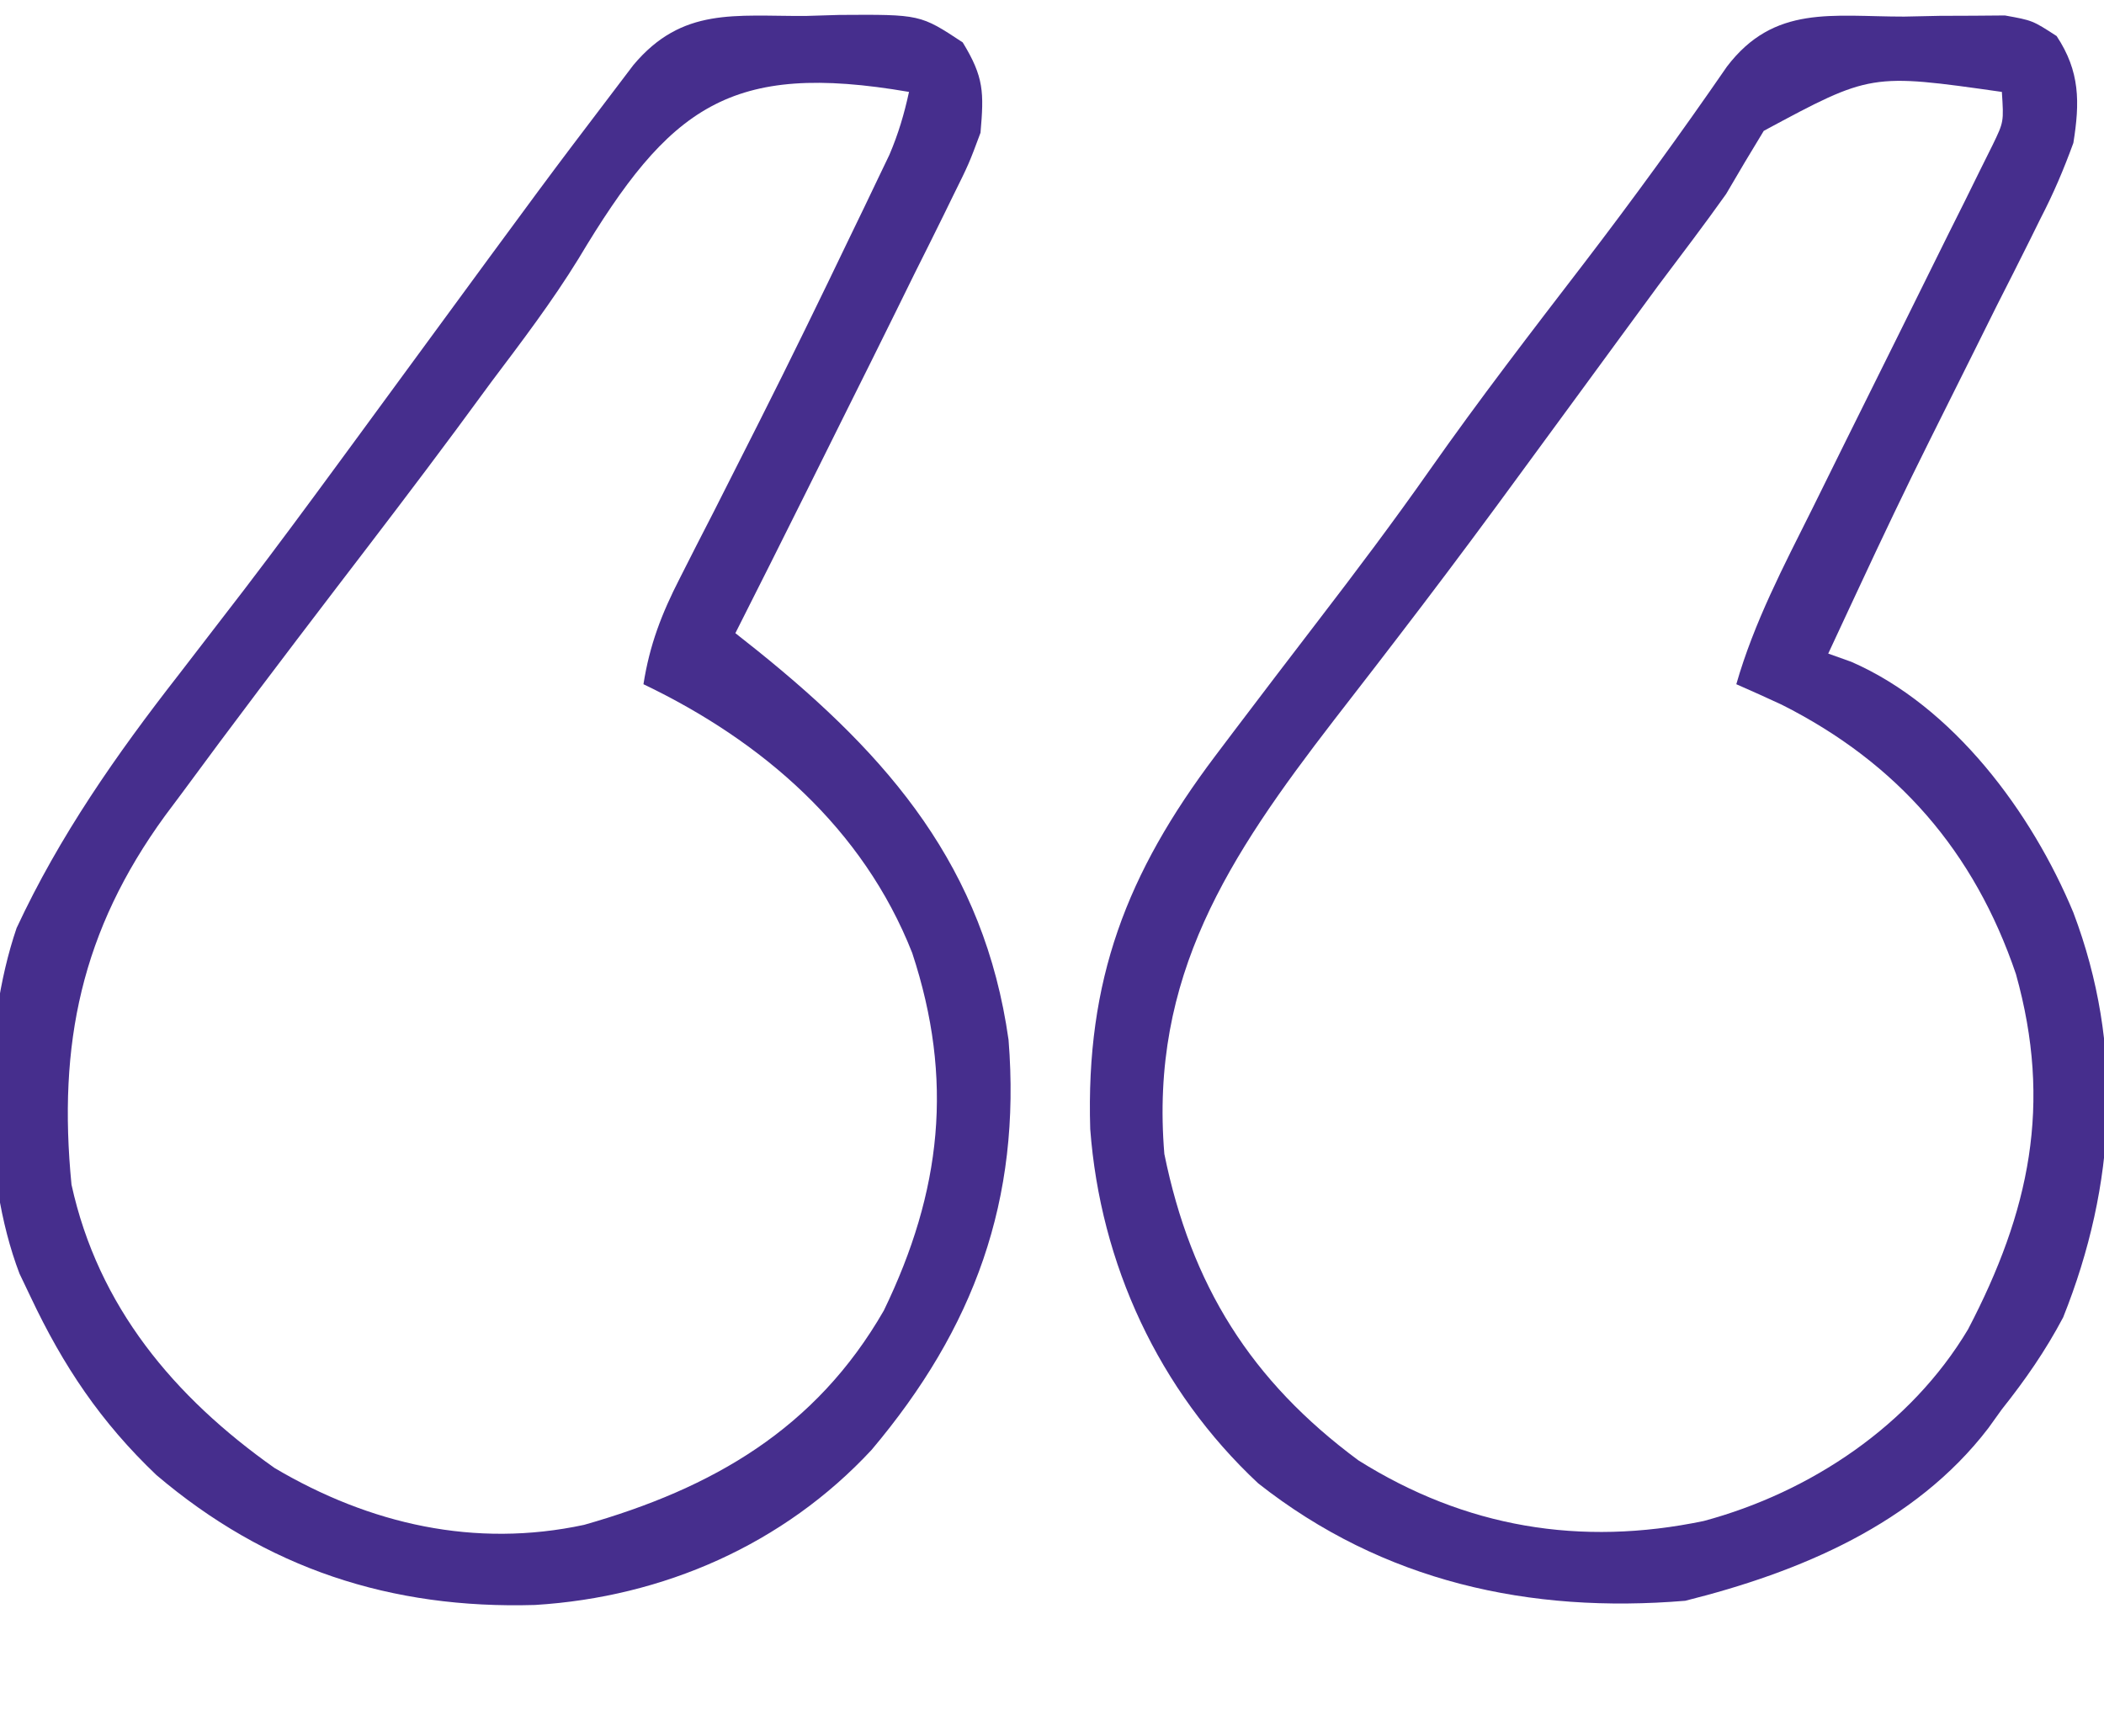
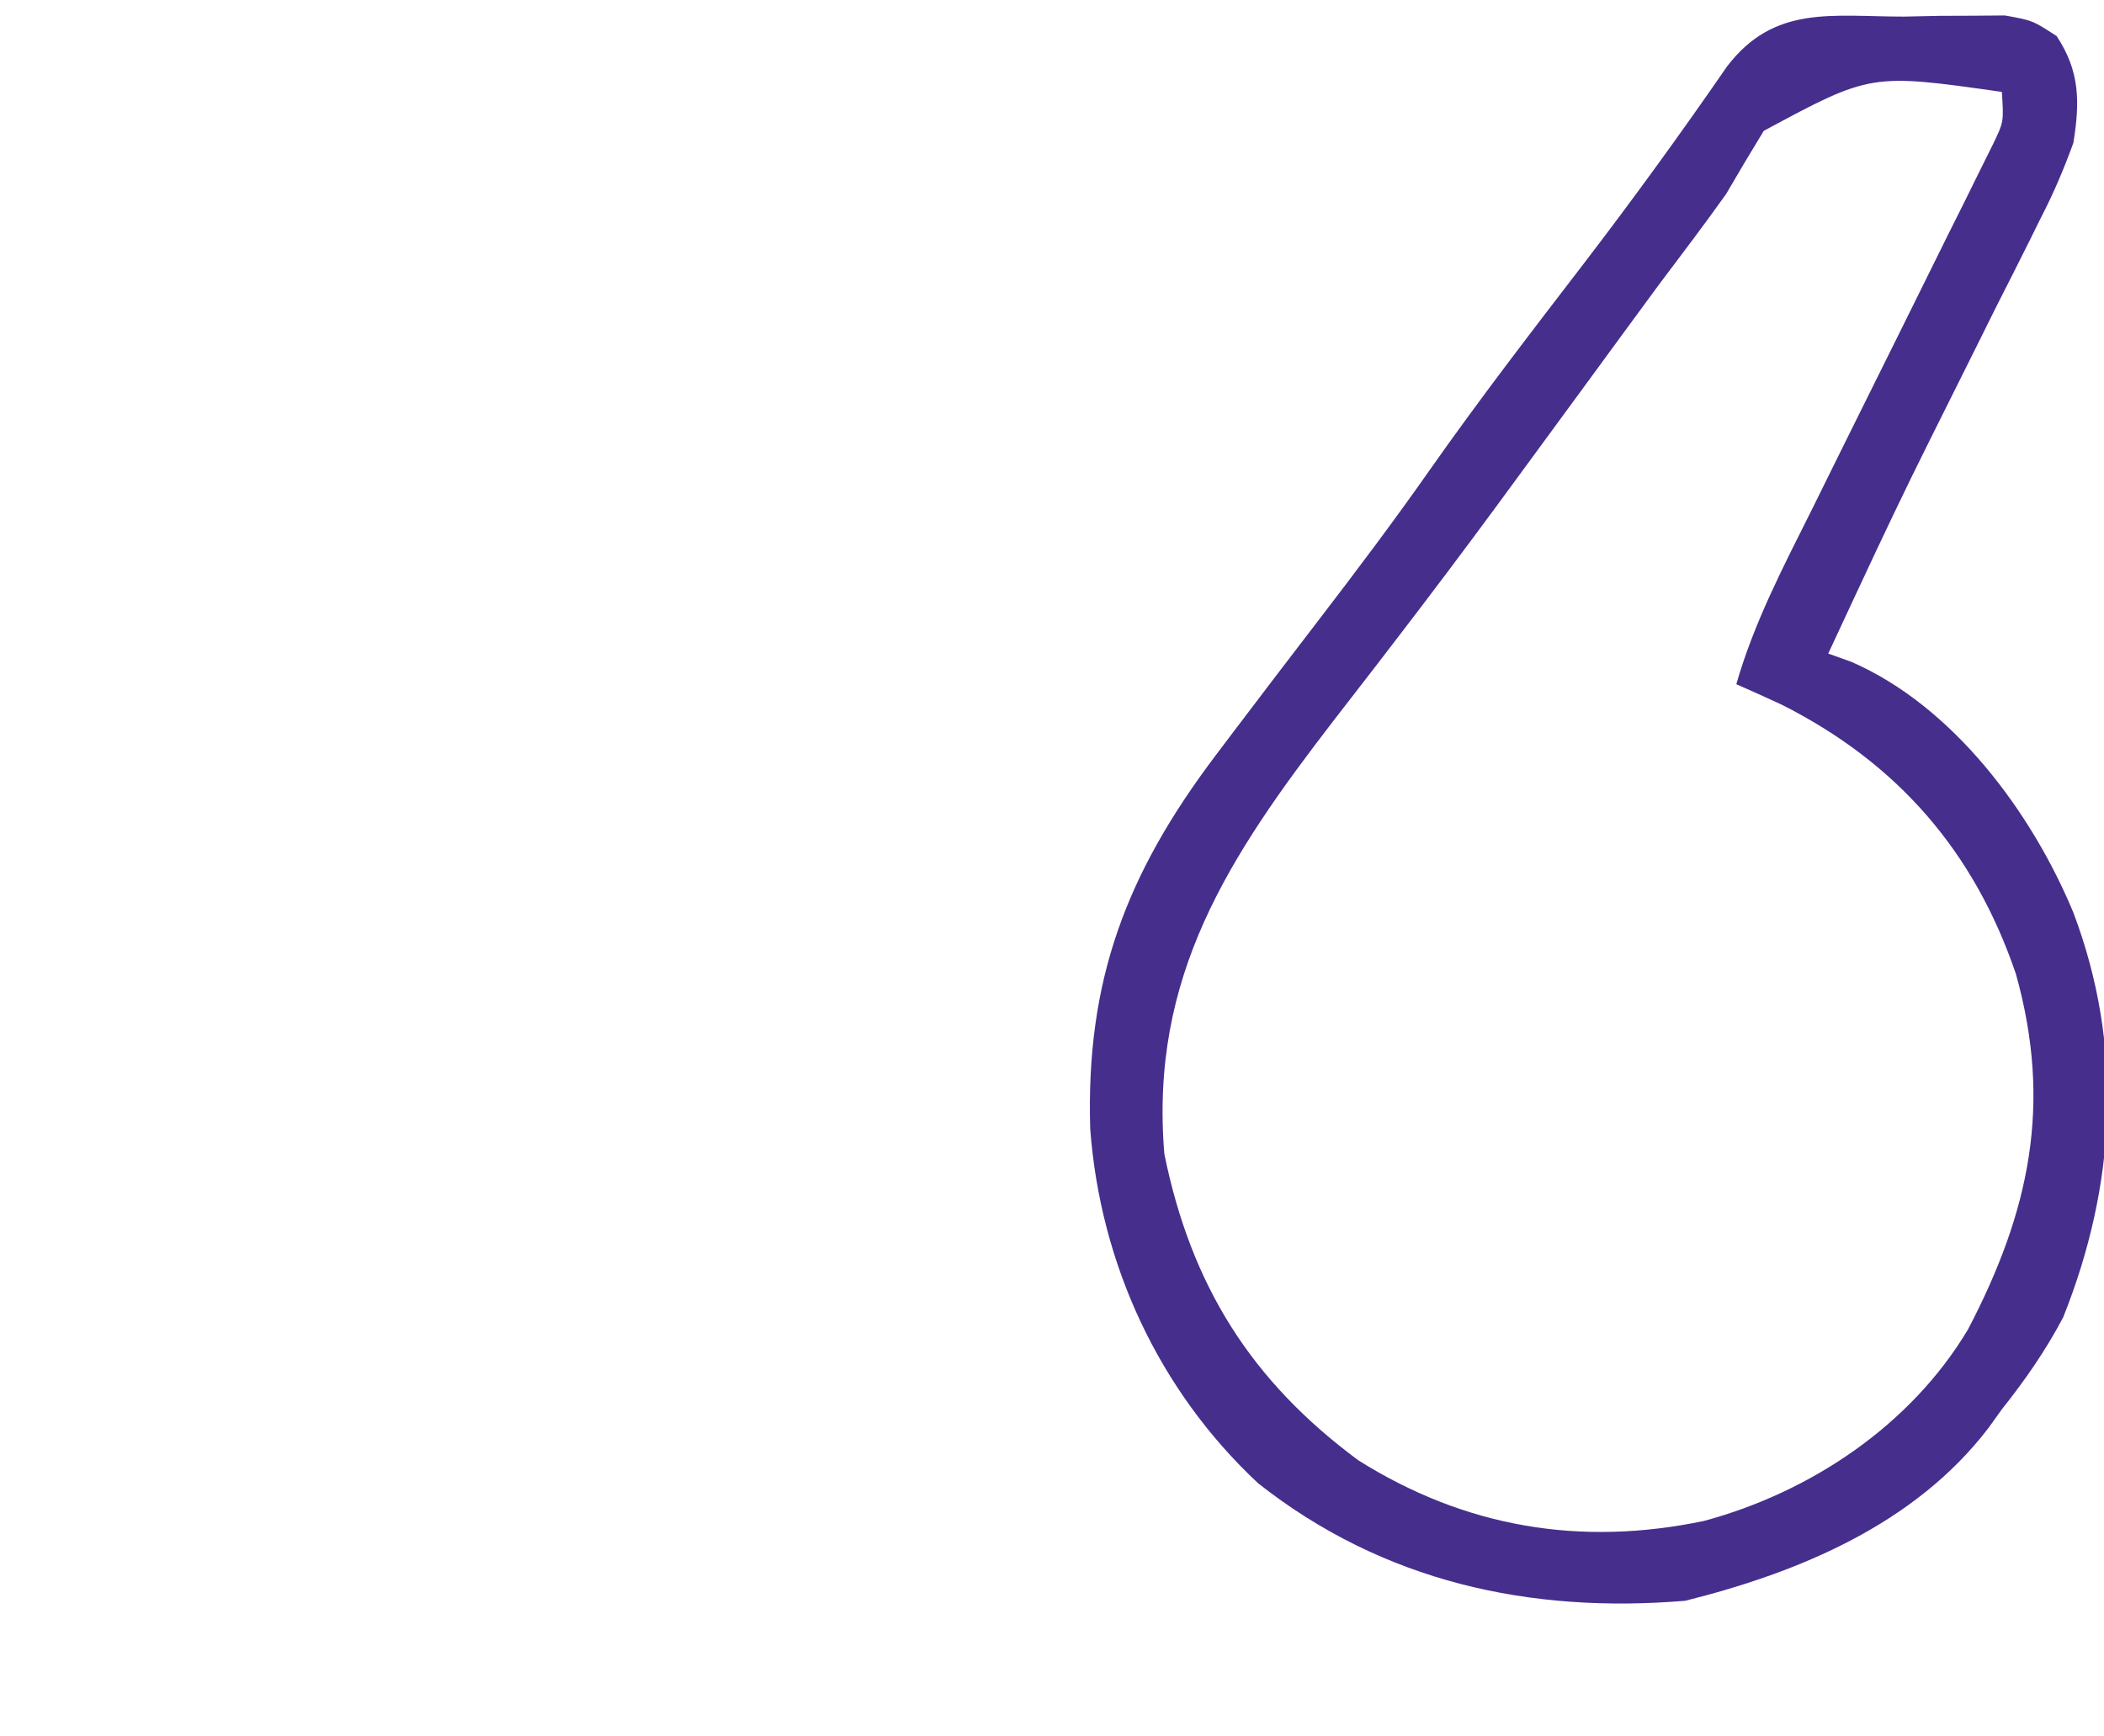
<svg xmlns="http://www.w3.org/2000/svg" version="1.1" width="206" height="170">
-   <path d="M0 0 C1.089 -0.033 2.179 -0.066 3.301 -0.1 C11.231 -0.153 11.231 -0.153 15.383 2.59 C17.468 5.998 17.467 7.495 17.125 11.438 C15.999 14.463 15.999 14.463 14.414 17.664 C14.13 18.246 13.846 18.828 13.553 19.427 C12.63 21.311 11.69 23.187 10.75 25.062 C10.111 26.358 9.473 27.655 8.835 28.952 C7.245 32.182 5.641 35.404 4.031 38.625 C2.672 41.345 1.321 44.069 -0.031 46.793 C-2.298 51.349 -4.58 55.896 -6.875 60.438 C-6.152 61.011 -5.429 61.585 -4.684 62.176 C8.24 72.583 17.496 83.403 19.871 100.266 C21.126 115.94 16.479 128.527 6.469 140.402 C-2.139 149.68 -13.949 154.829 -26.488 155.598 C-40.6 156.019 -52.8 152.025 -63.562 142.875 C-69.001 137.698 -72.68 132.209 -75.875 125.438 C-76.235 124.685 -76.594 123.932 -76.965 123.156 C-80.708 113.358 -80.617 99.187 -77.25 89.312 C-73.043 80.277 -67.486 72.333 -61.375 64.5 C-59.949 62.651 -58.525 60.8 -57.102 58.949 C-56.392 58.027 -55.682 57.104 -54.95 56.154 C-51.835 52.076 -48.786 47.95 -45.75 43.812 C-45.184 43.042 -44.618 42.271 -44.034 41.476 C-42.313 39.131 -40.594 36.784 -38.875 34.438 C-25.311 15.936 -25.311 15.936 -19.188 7.875 C-18.037 6.357 -18.037 6.357 -16.863 4.809 C-12.078 -0.898 -6.919 0.037 0 0 Z M-22.23 23.765 C-24.818 27.97 -27.782 31.871 -30.75 35.812 C-31.914 37.391 -33.076 38.971 -34.238 40.551 C-38.084 45.742 -42.01 50.871 -45.938 56 C-51.049 62.693 -56.14 69.4 -61.125 76.188 C-61.65 76.889 -62.174 77.591 -62.715 78.315 C-70.913 89.579 -73.225 100.676 -71.875 114.438 C-69.26 126.375 -61.837 135.235 -51.984 142.191 C-42.644 147.709 -32.363 150.043 -21.688 147.754 C-9.103 144.177 1.002 138.354 7.66 126.766 C13.313 115.098 14.531 104.15 10.438 91.75 C5.638 79.56 -4.23 71.009 -15.875 65.438 C-15.267 61.571 -14.101 58.548 -12.32 55.07 C-11.793 54.03 -11.265 52.99 -10.722 51.918 C-9.869 50.257 -9.869 50.257 -9 48.562 C-7.819 46.23 -6.639 43.897 -5.461 41.562 C-5.162 40.972 -4.863 40.381 -4.556 39.772 C-1.509 33.735 1.45 27.658 4.375 21.562 C4.84 20.601 5.305 19.64 5.785 18.649 C6.212 17.757 6.638 16.865 7.078 15.945 C7.451 15.168 7.824 14.391 8.208 13.59 C9.078 11.549 9.656 9.603 10.125 7.438 C-7.432 4.417 -13.341 8.895 -22.23 23.765 Z " fill="#462E8D" transform="translate(78.875,1.562)" />
  <path d="M0 0 C1.145 -0.024 2.291 -0.049 3.471 -0.074 C5.123 -0.08 5.123 -0.08 6.809 -0.086 C7.816 -0.094 8.823 -0.102 9.861 -0.111 C12.562 0.375 12.562 0.375 14.922 1.904 C17.221 5.367 17.202 8.398 16.562 12.375 C15.594 15.022 14.626 17.303 13.344 19.777 C12.843 20.792 12.843 20.792 12.332 21.826 C11.256 23.996 10.16 26.154 9.062 28.312 C8.323 29.797 7.584 31.282 6.848 32.767 C5.408 35.668 3.963 38.565 2.512 41.46 C0.118 46.25 -2.179 51.082 -4.438 55.938 C-4.757 56.62 -5.076 57.302 -5.404 58.006 C-6.084 59.461 -6.761 60.918 -7.438 62.375 C-6.692 62.641 -5.947 62.906 -5.18 63.18 C4.827 67.541 12.499 77.951 16.562 87.734 C21.517 100.817 20.755 114.41 15.562 127.375 C13.836 130.638 11.858 133.49 9.562 136.375 C9.123 136.987 8.683 137.6 8.23 138.23 C1.038 147.62 -10.259 152.33 -21.438 155.125 C-36.661 156.394 -51.006 153.273 -63.25 143.625 C-73.006 134.511 -78.708 122.119 -79.695 108.93 C-80.145 94.339 -76.128 83.894 -67.438 72.375 C-66.853 71.601 -66.269 70.826 -65.667 70.028 C-62.931 66.416 -60.185 62.811 -57.425 59.217 C-53.671 54.329 -49.976 49.42 -46.438 44.375 C-41.602 37.487 -36.474 30.829 -31.349 24.155 C-26.516 17.844 -21.866 11.439 -17.355 4.895 C-12.72 -1.195 -7.024 0.008 0 0 Z M-13.75 11.188 C-15.004 13.235 -16.229 15.3 -17.438 17.375 C-19.586 20.399 -21.833 23.348 -24.062 26.312 C-25.289 27.979 -26.513 29.647 -27.734 31.316 C-28.35 32.157 -28.965 32.998 -29.6 33.864 C-30.206 34.692 -30.813 35.521 -31.438 36.375 C-33.727 39.502 -36.018 42.627 -38.312 45.75 C-38.879 46.522 -39.446 47.294 -40.03 48.09 C-43.188 52.376 -46.386 56.629 -49.629 60.852 C-50.336 61.773 -51.043 62.694 -51.772 63.643 C-53.125 65.401 -54.483 67.156 -55.845 68.908 C-66.134 82.262 -73.887 93.998 -72.438 111.375 C-69.82 124.225 -63.97 133.582 -53.438 141.375 C-42.96 147.959 -31.69 149.828 -19.625 147.312 C-9.162 144.499 0.652 137.93 6.25 128.547 C12.286 116.998 14.512 106.515 10.938 93.75 C6.867 81.766 -0.652 73.089 -12 67.375 C-13.472 66.694 -14.949 66.021 -16.438 65.375 C-14.694 59.295 -11.805 53.813 -8.992 48.176 C-7.905 45.976 -6.818 43.776 -5.73 41.576 C-4.016 38.119 -2.3 34.662 -0.582 31.207 C1.078 27.866 2.731 24.521 4.383 21.176 C5.161 19.62 5.161 19.62 5.955 18.032 C6.429 17.07 6.903 16.109 7.391 15.118 C7.811 14.273 8.232 13.427 8.665 12.556 C9.753 10.306 9.753 10.306 9.562 7.375 C-3.272 5.55 -3.272 5.55 -13.75 11.188 Z " fill="#462E8D" transform="translate(186.438,1.625)" />
</svg>